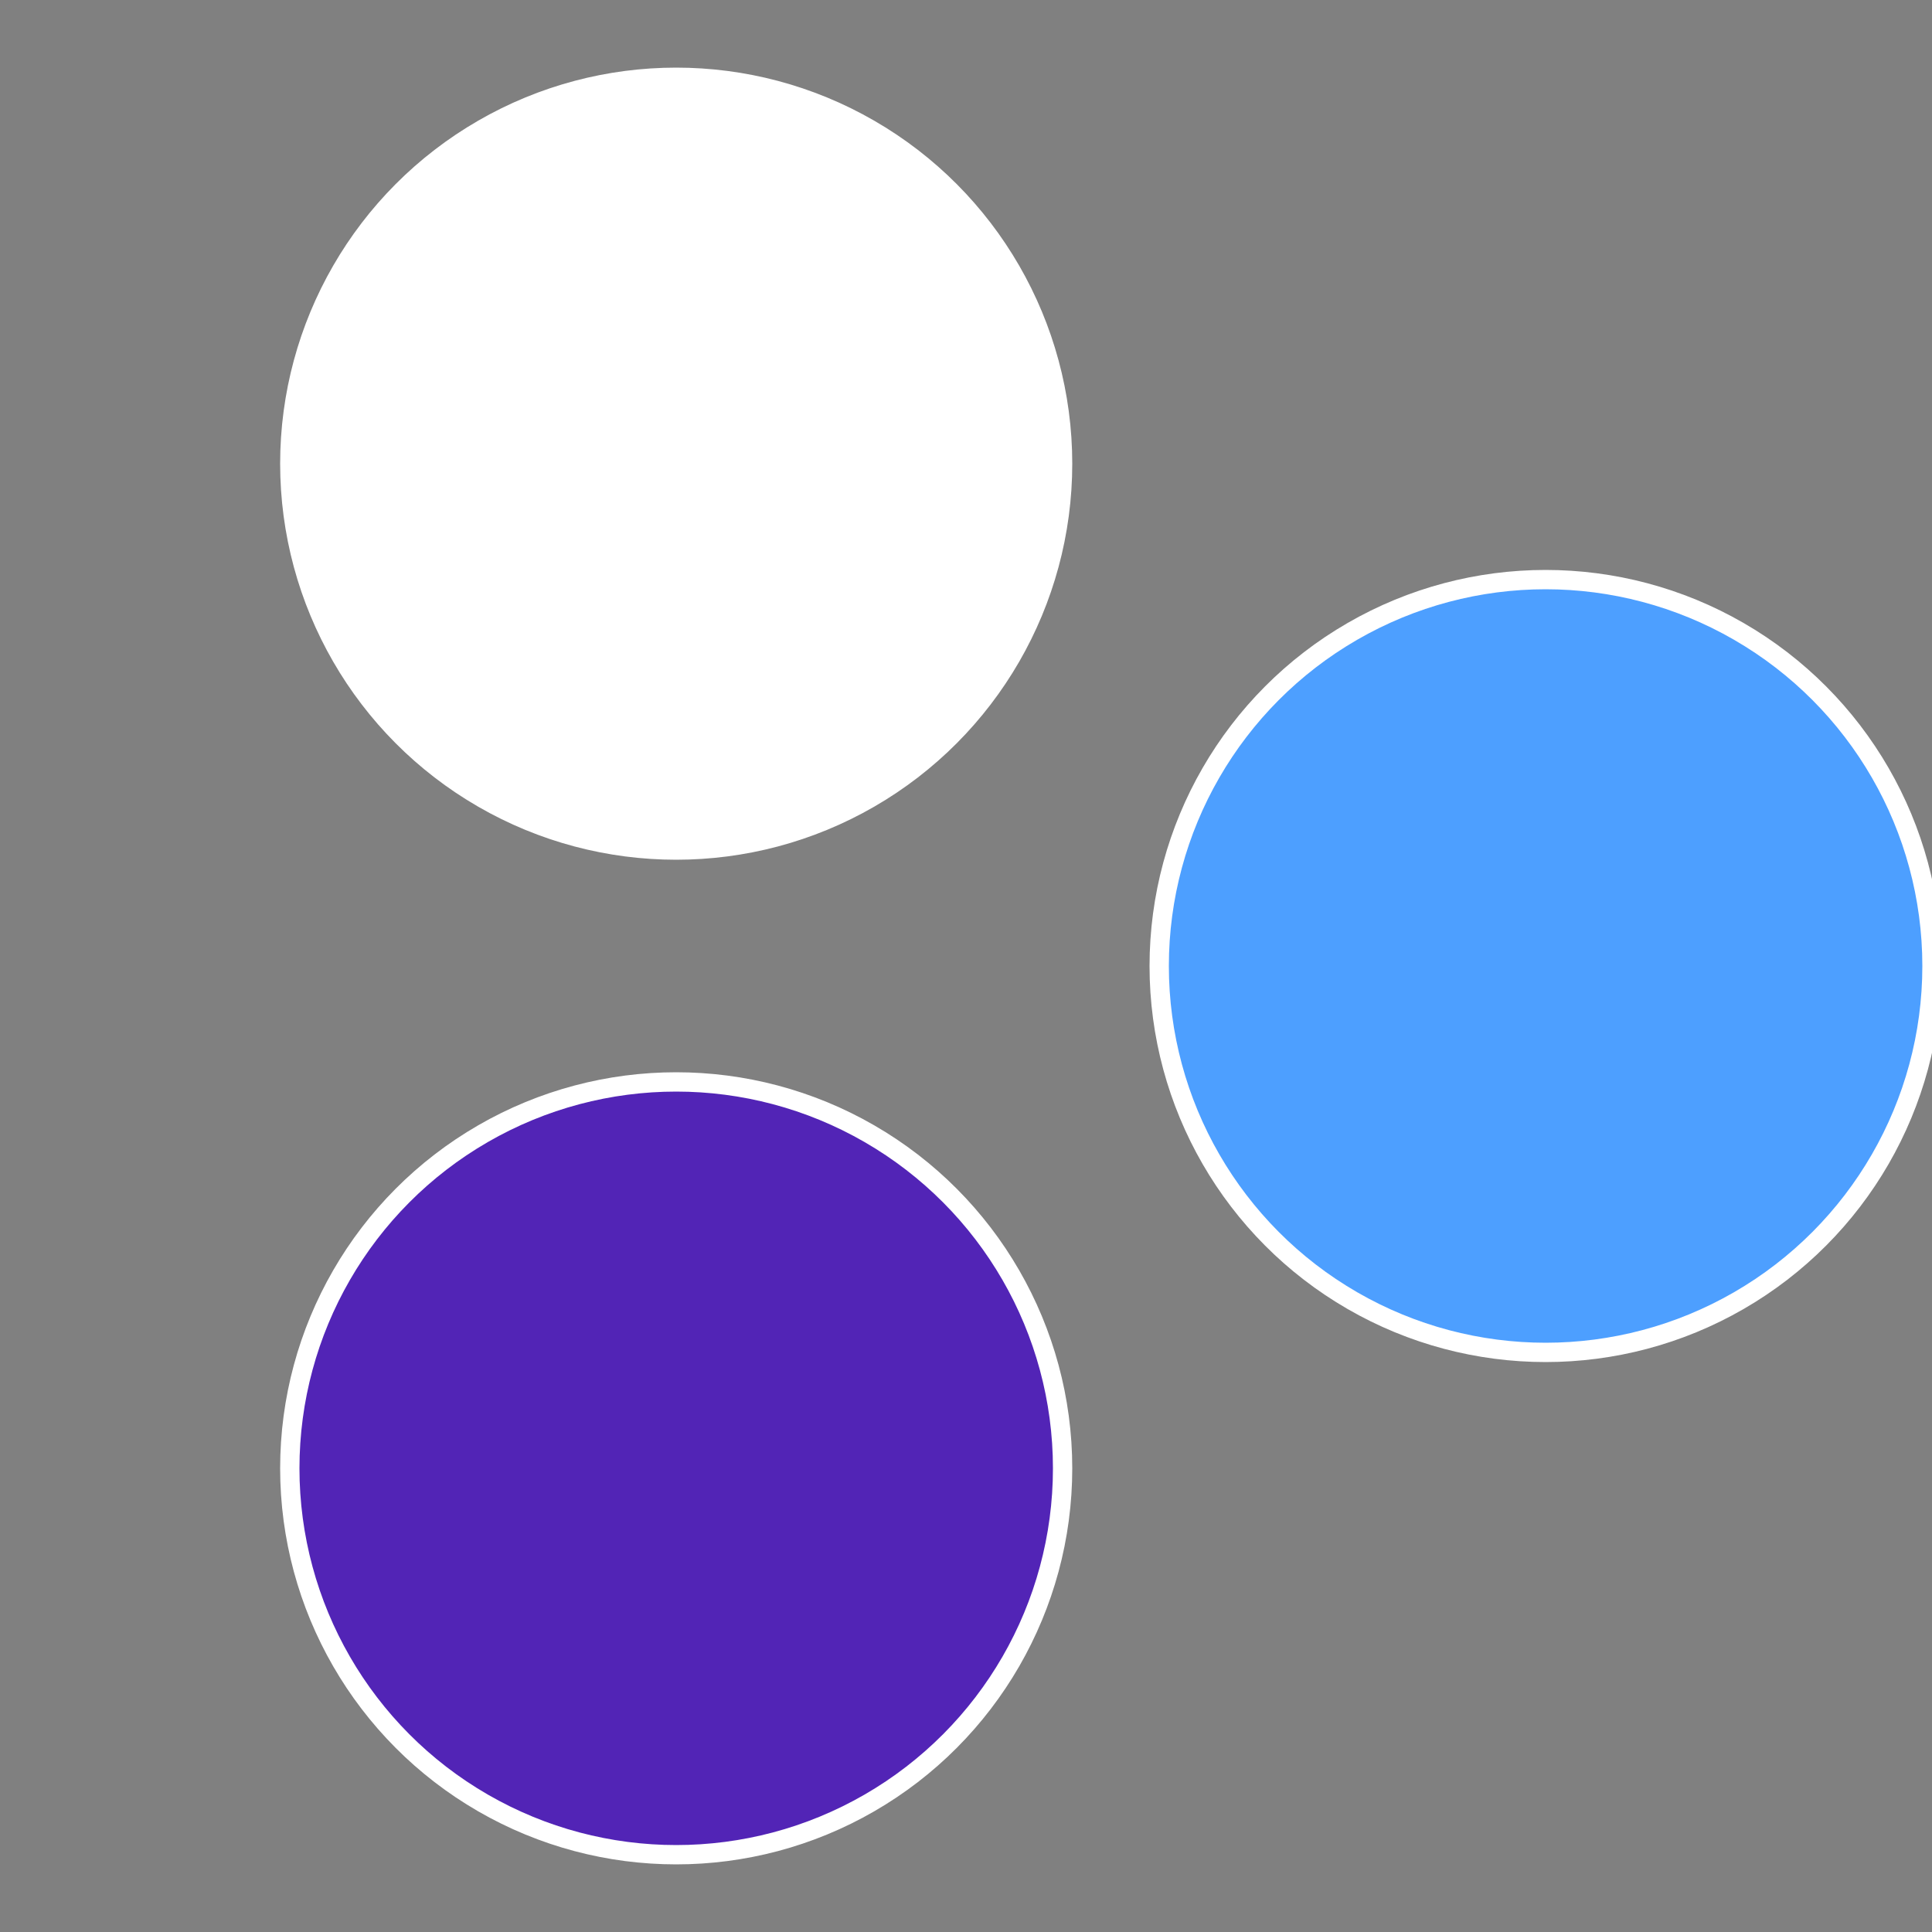
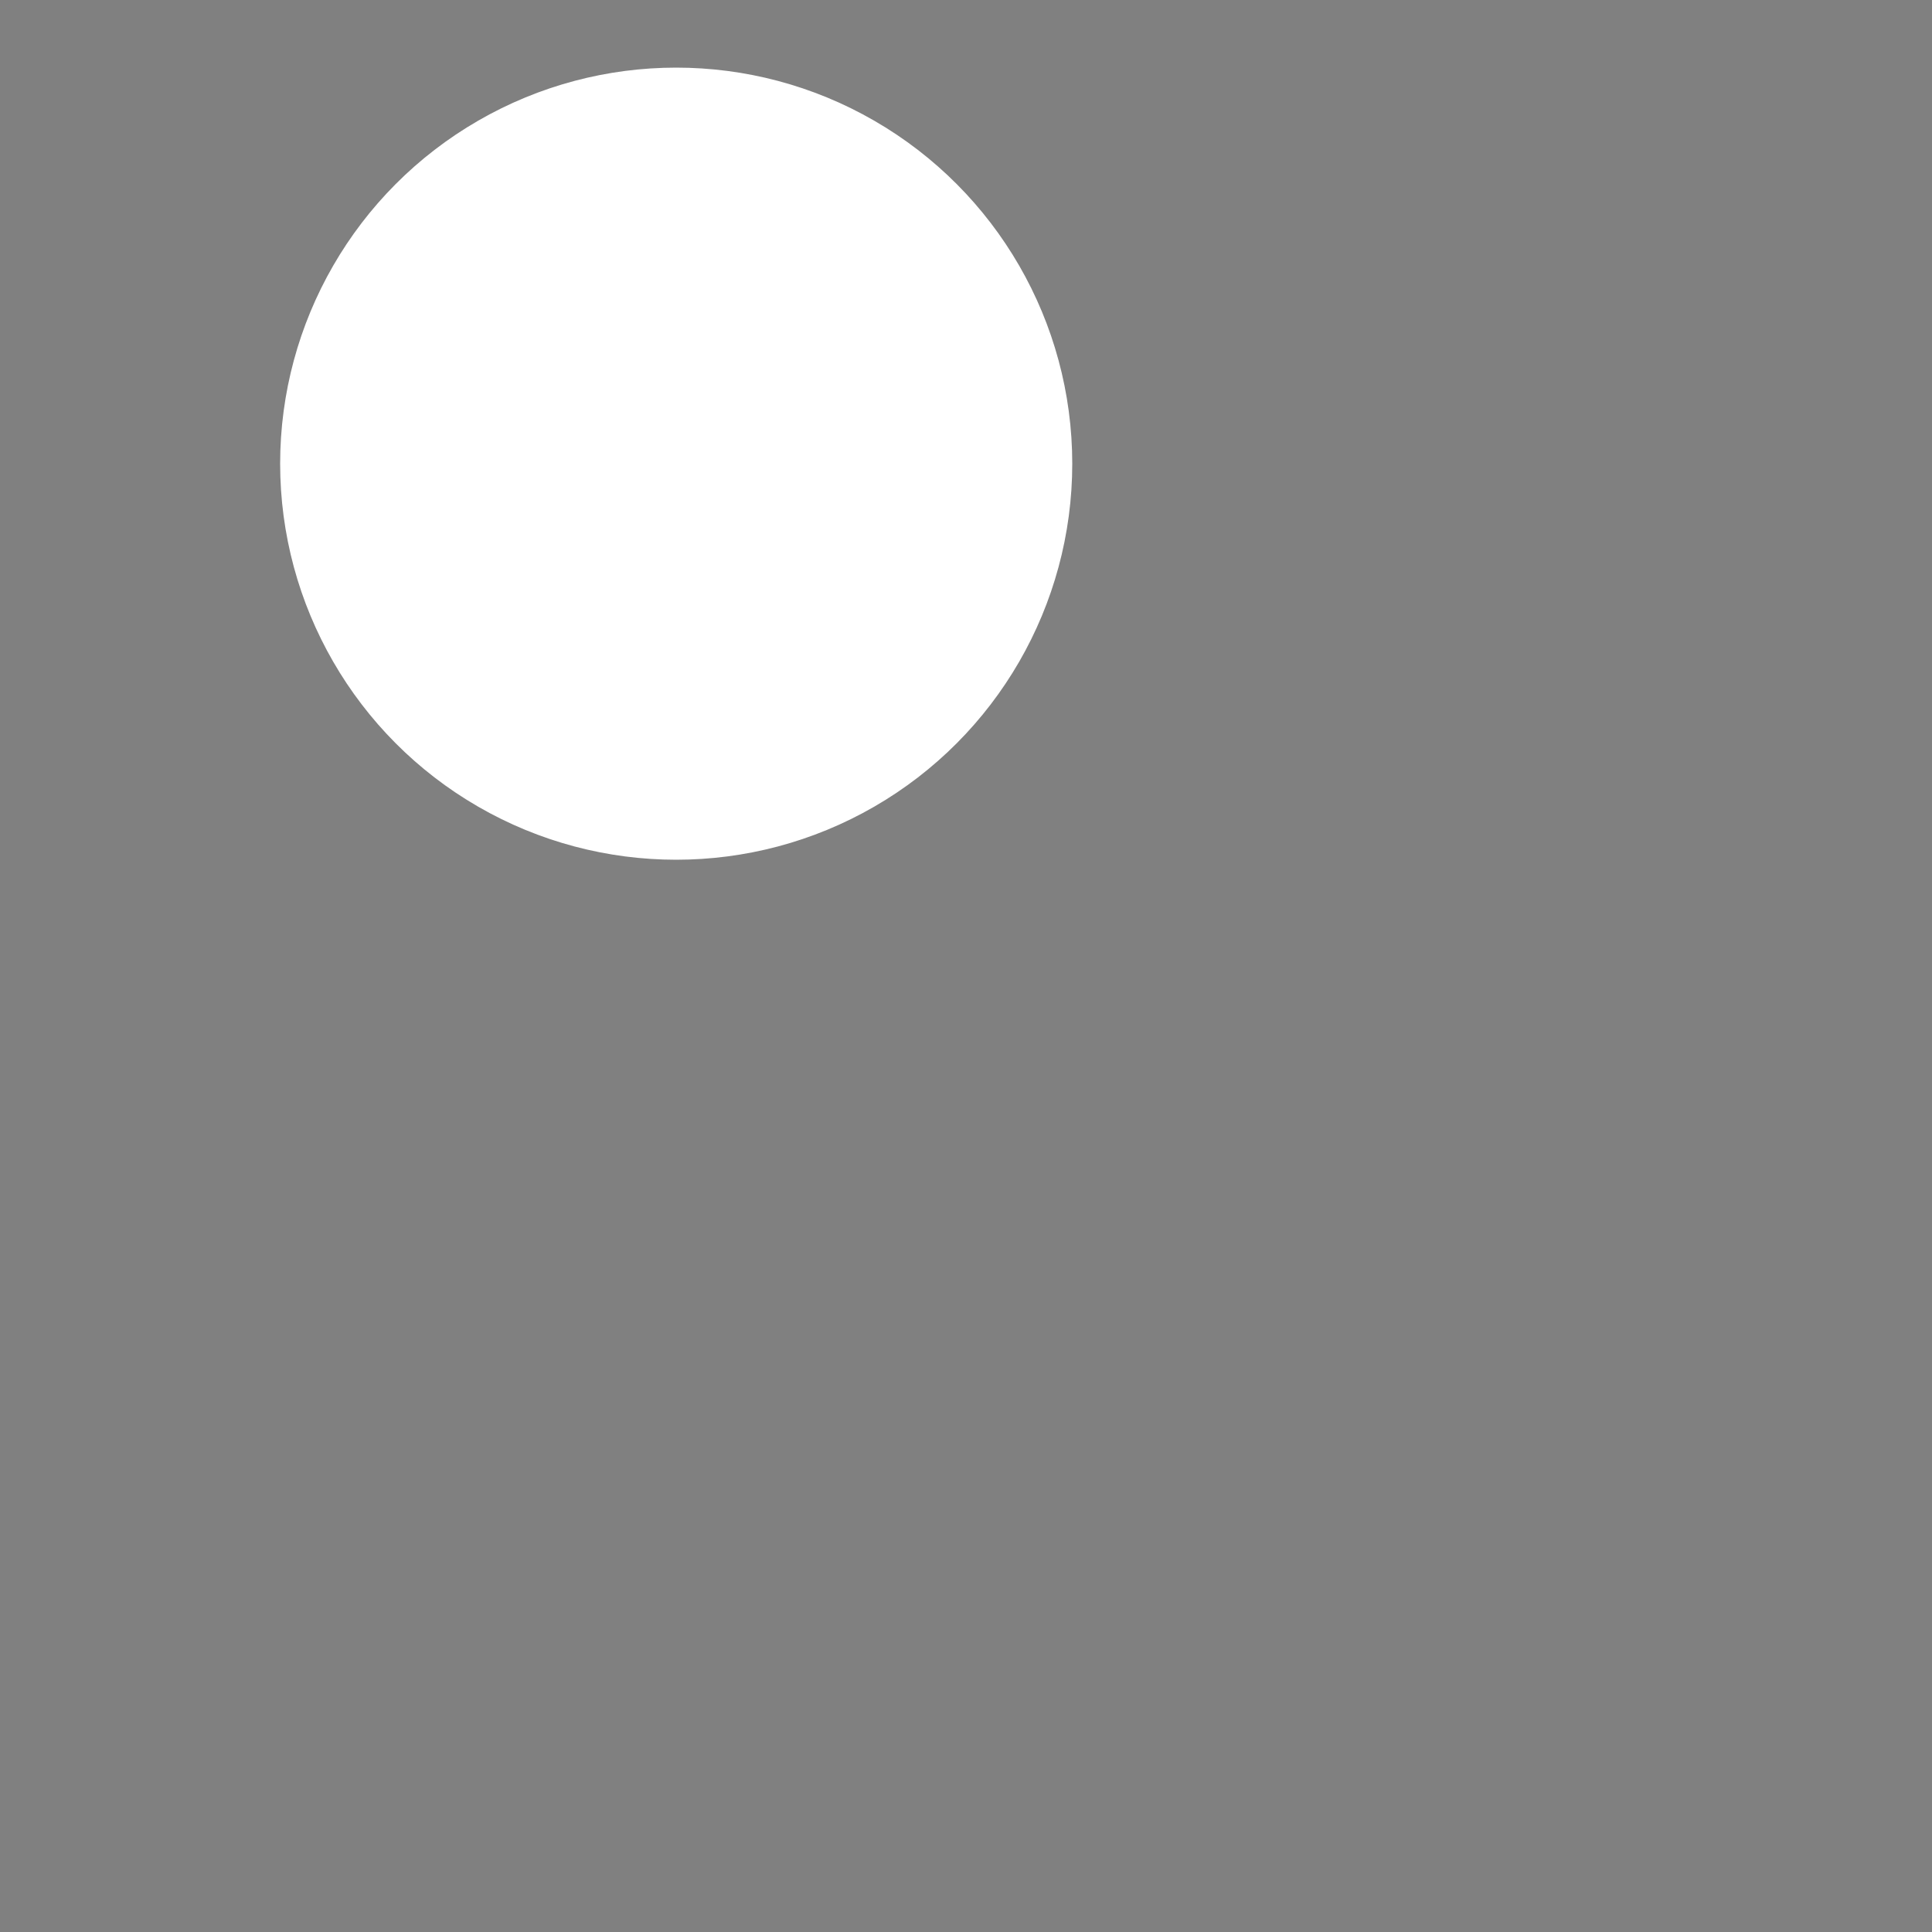
<svg xmlns="http://www.w3.org/2000/svg" width="500" height="500" viewBox="-1 -1 2 2">
  <rect x="-1" y="-1" width="2" height="2" fill="#808080" stroke="none" />
-   <circle cx="0.6" cy="0" r="0.4" fill="#4d9fffffffffffffca8522" stroke="#fff" stroke-width="1%" />
-   <circle cx="-0.3" cy="0.52" r="0.4" fill="#5224b6fffffffffffffca8" stroke="#fff" stroke-width="1%" />
  <circle cx="-0.3" cy="-0.52" r="0.4" fill="#fffffffffffffca85224b6" stroke="#fff" stroke-width="1%" />
</svg>